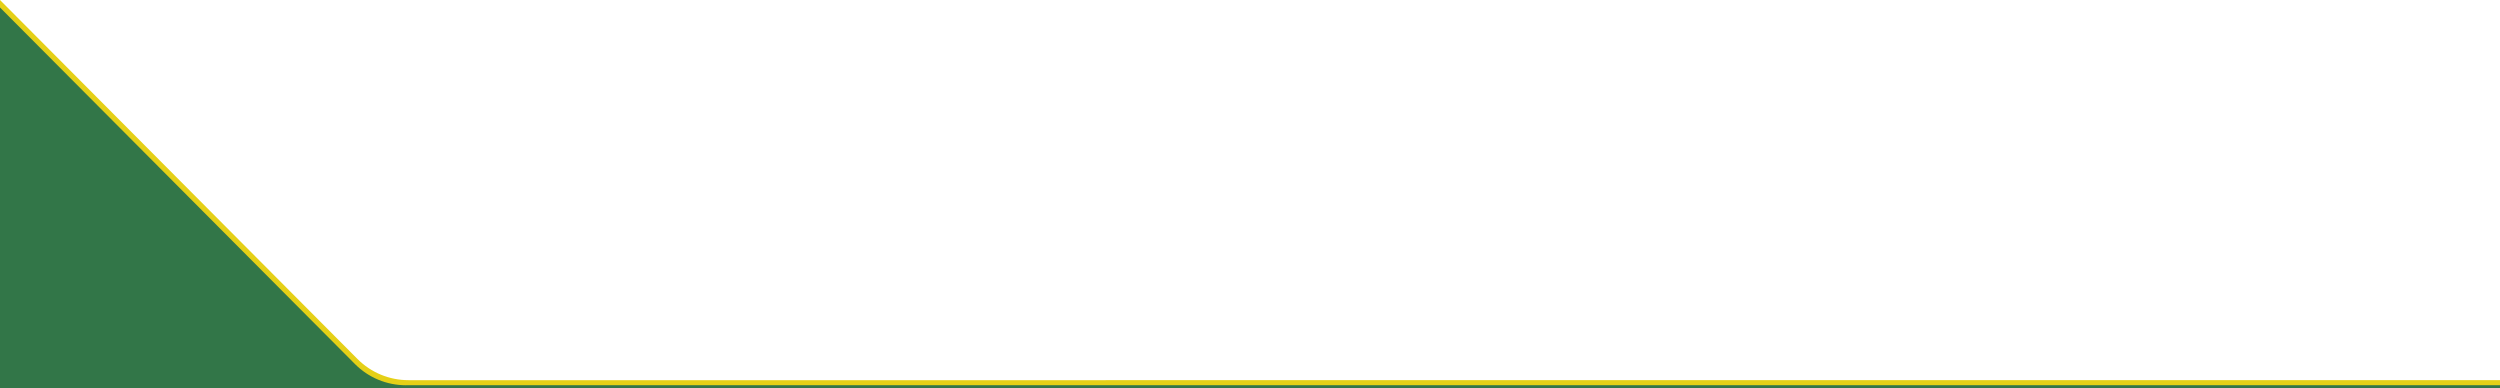
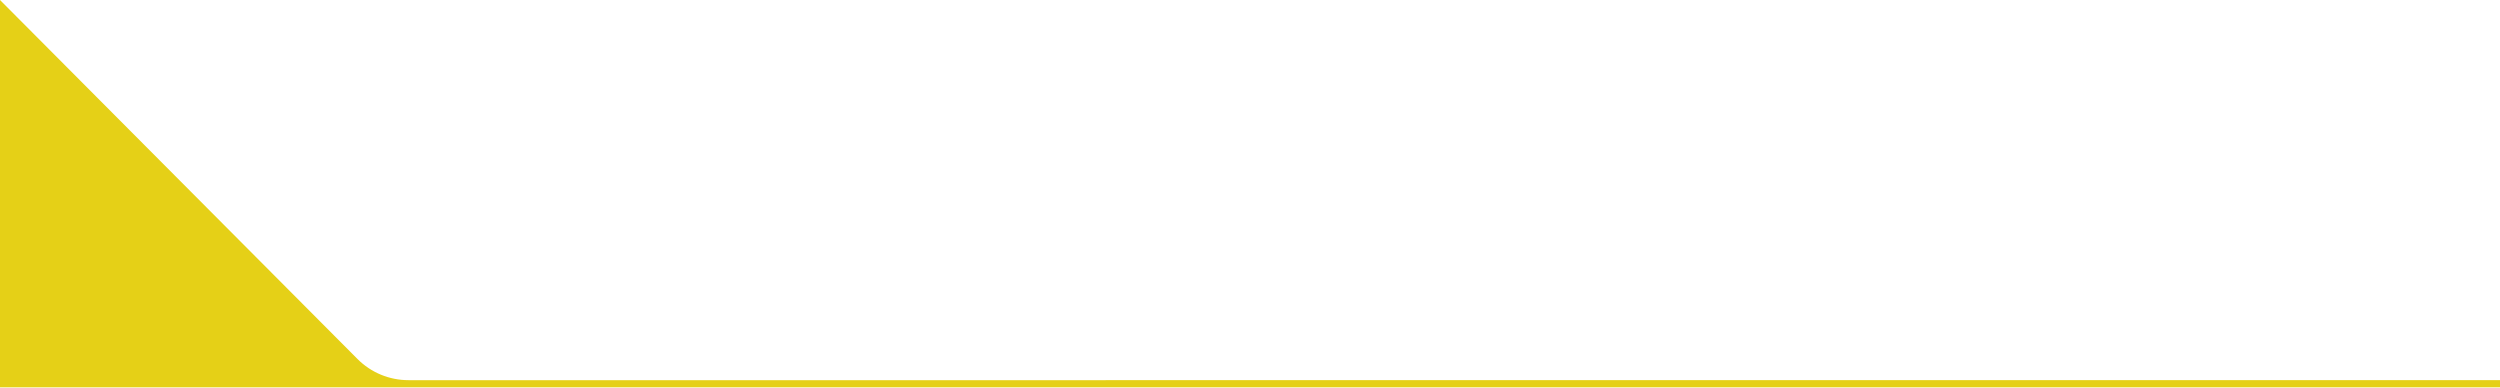
<svg xmlns="http://www.w3.org/2000/svg" version="1.1" id="Capa_1" x="0px" y="0px" viewBox="0 0 3000 465.9" style="enable-background:new 0 0 3000 465.9;" xml:space="preserve">
  <style type="text/css">
	.st0{fill:#E5D017;}
	.st1{fill:#327648;}
</style>
  <g>
    <path class="st0" d="M490.2,456.2c-23,0-45-9.1-61.2-25.4L0,0v464.8h3000v-8.6H490.2z" />
-     <path class="st1" d="M487.2,462.3c-23,0-45-9.1-61.2-25.4L0,9v456.8h3000v-3.6H487.2z" />
  </g>
</svg>